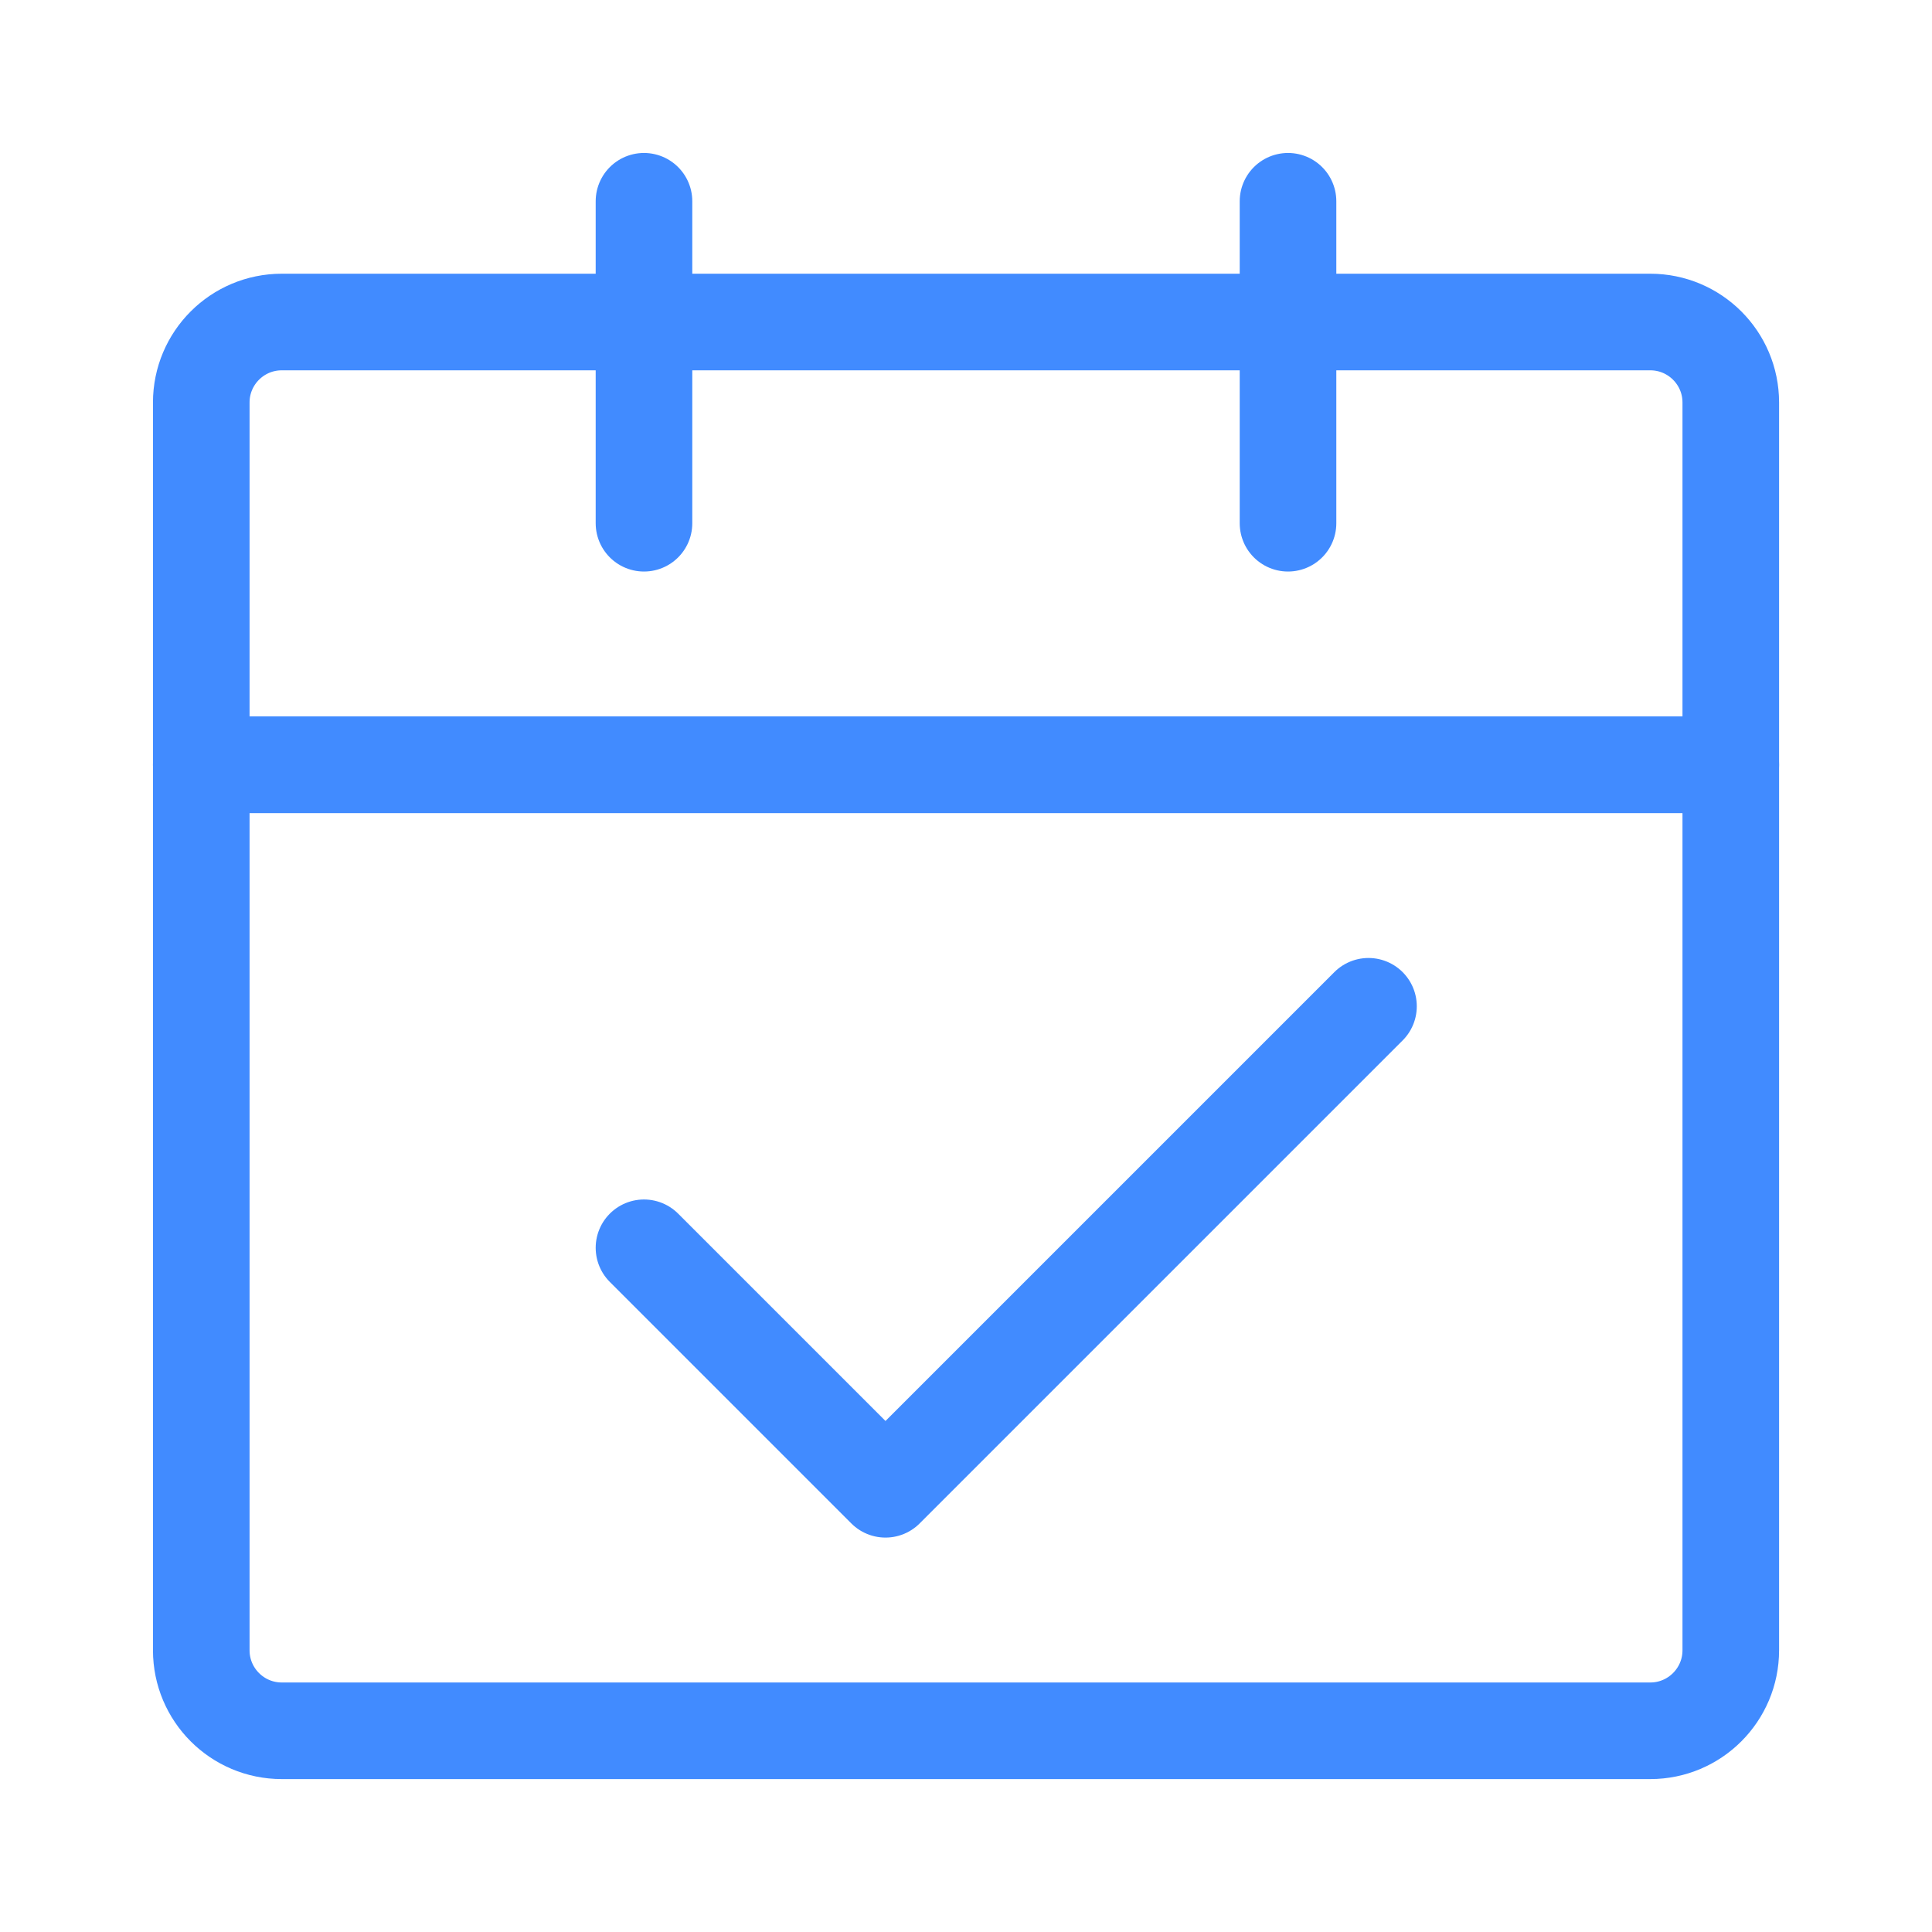
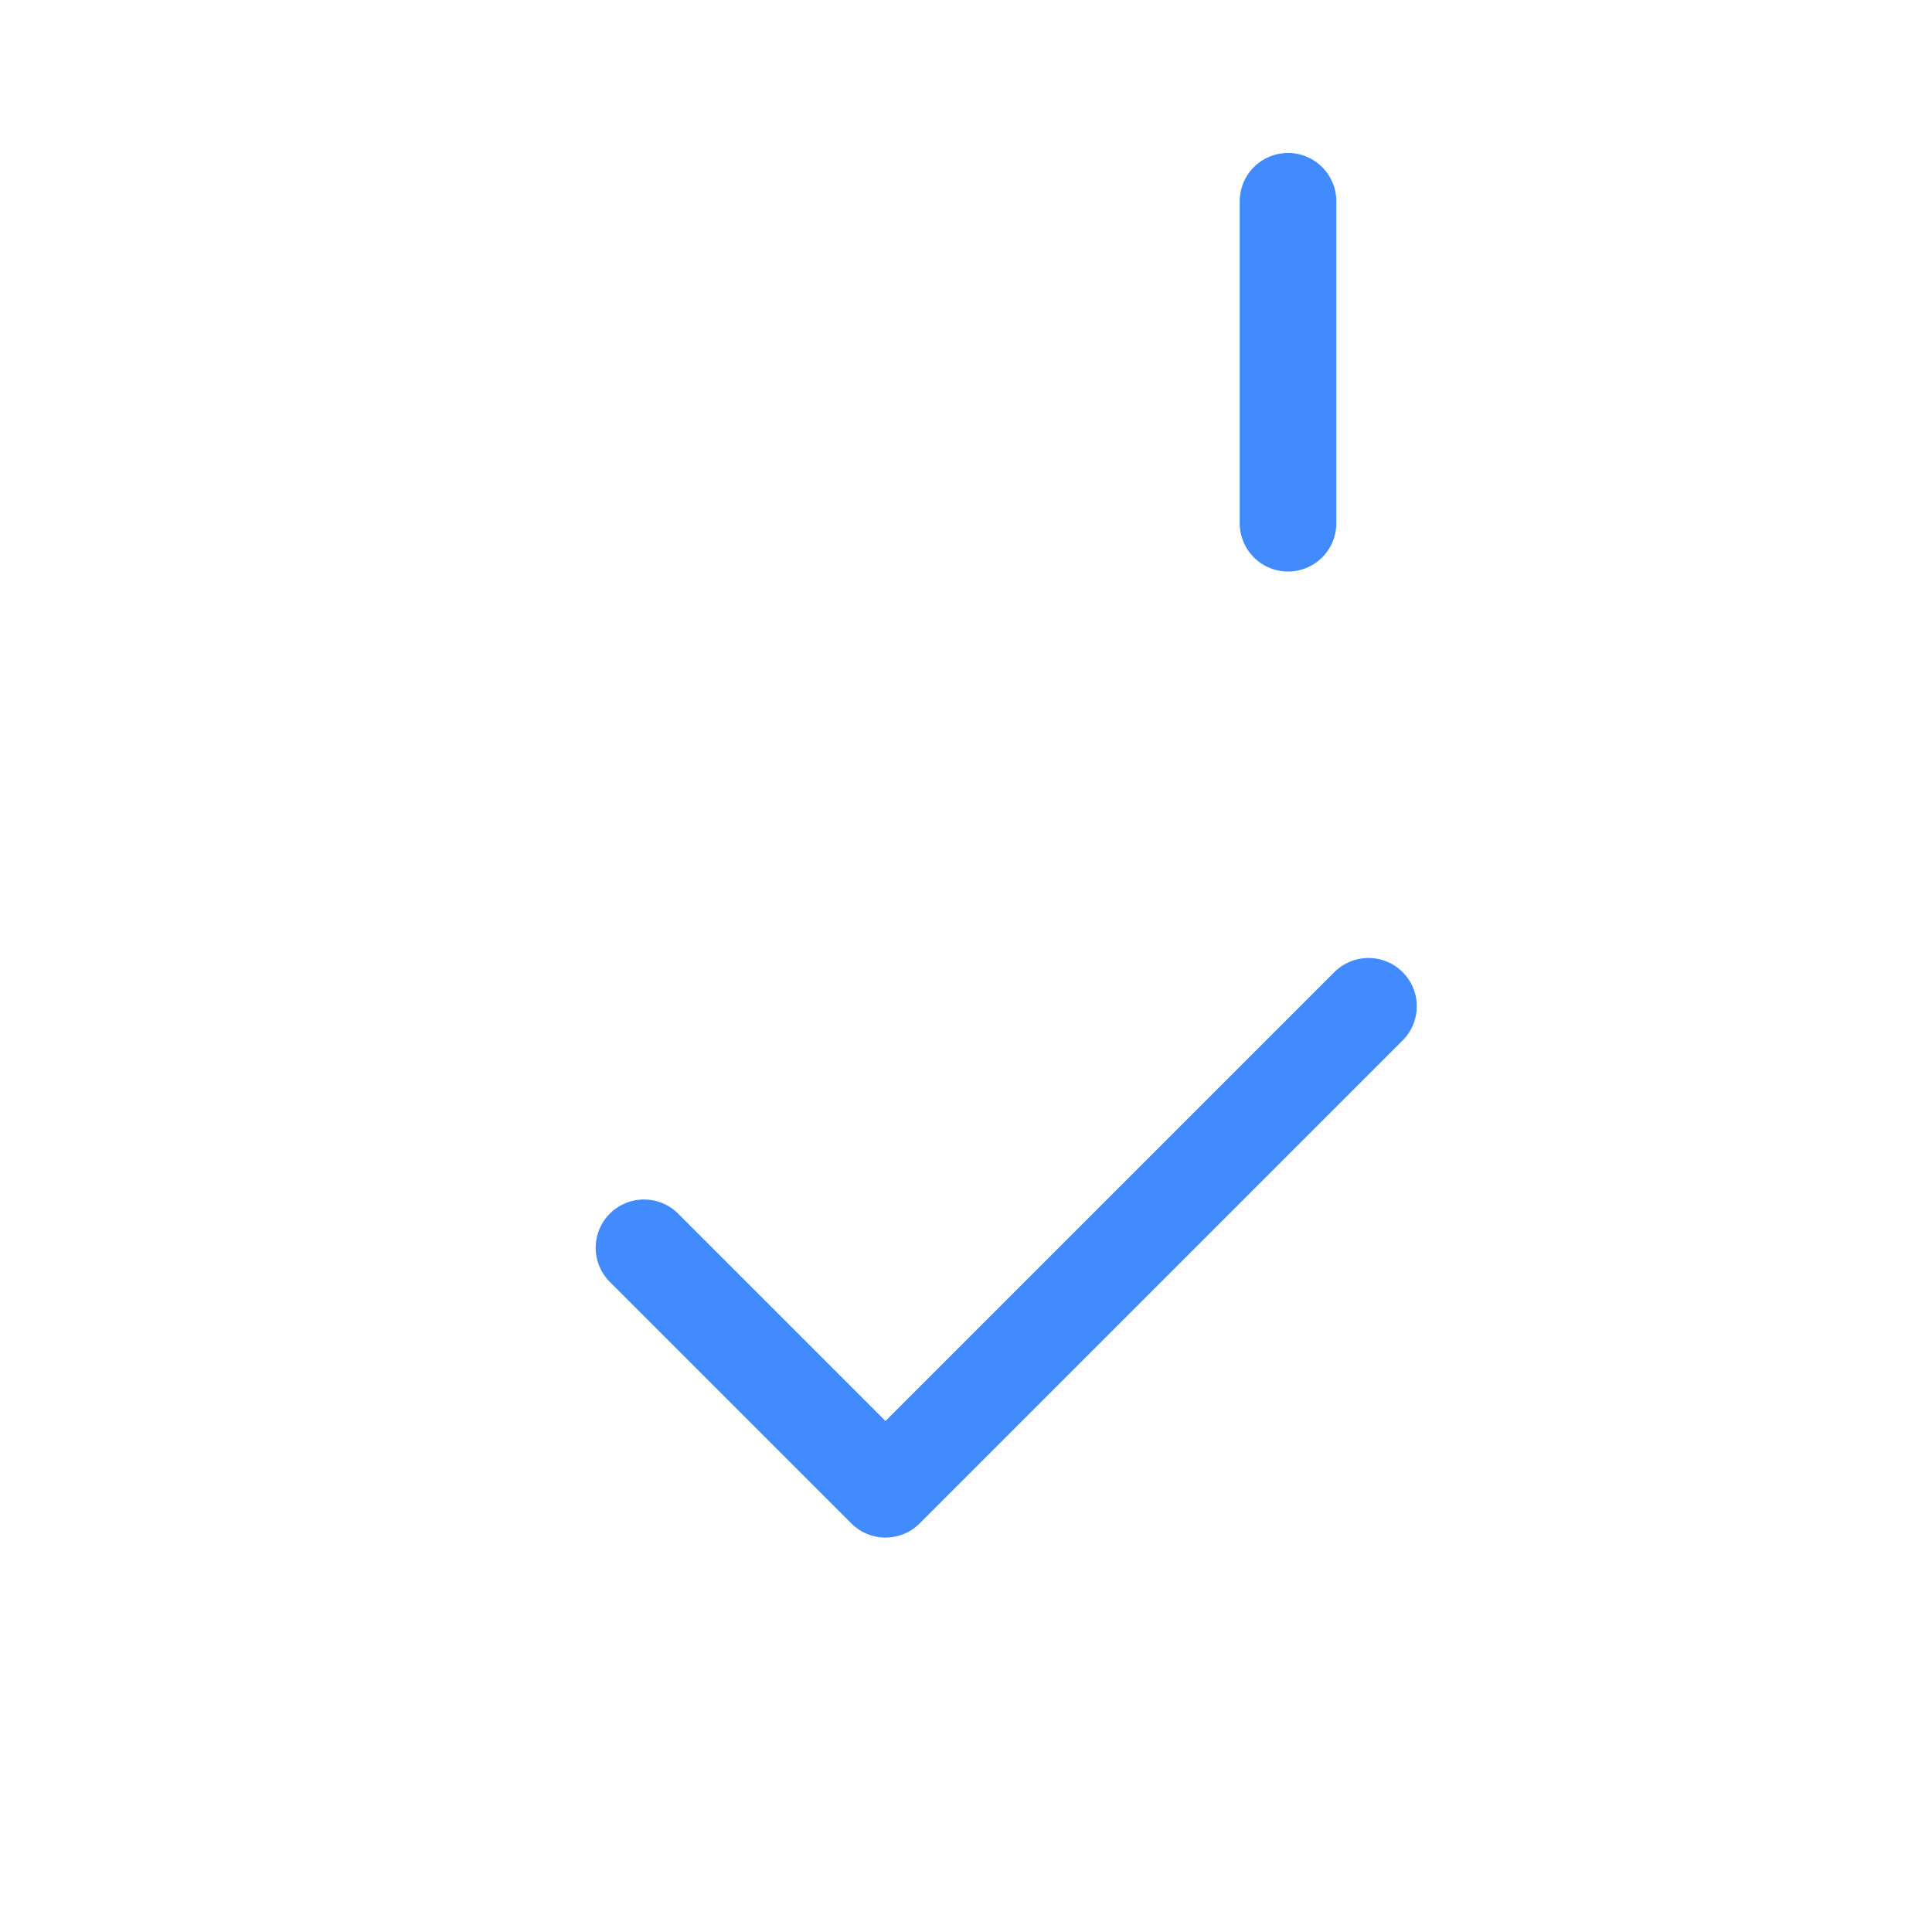
<svg xmlns="http://www.w3.org/2000/svg" width="40" height="40" viewBox="0 0 40 40" fill="none">
-   <path d="M4.167 15.834H35.834V34.167C35.834 35.087 35.087 35.834 34.167 35.834H5.834C4.913 35.834 4.167 35.087 4.167 34.167V15.834Z" stroke="#418BFF" stroke-width="2" stroke-linejoin="round" />
-   <path d="M4.167 8.333C4.167 7.413 4.913 6.667 5.834 6.667H34.167C35.087 6.667 35.834 7.413 35.834 8.333V15.833H4.167V8.333Z" stroke="#418BFF" stroke-width="2" stroke-linejoin="round" />
  <path d="M13.333 25.834L18.333 30.834L28.333 20.834" stroke="#418BFF" stroke-width="2" stroke-linecap="round" stroke-linejoin="round" />
-   <path d="M13.333 4.167V10.833" stroke="#418BFF" stroke-width="2" stroke-linecap="round" />
  <path d="M26.667 4.167V10.833" stroke="#418BFF" stroke-width="2" stroke-linecap="round" />
</svg>